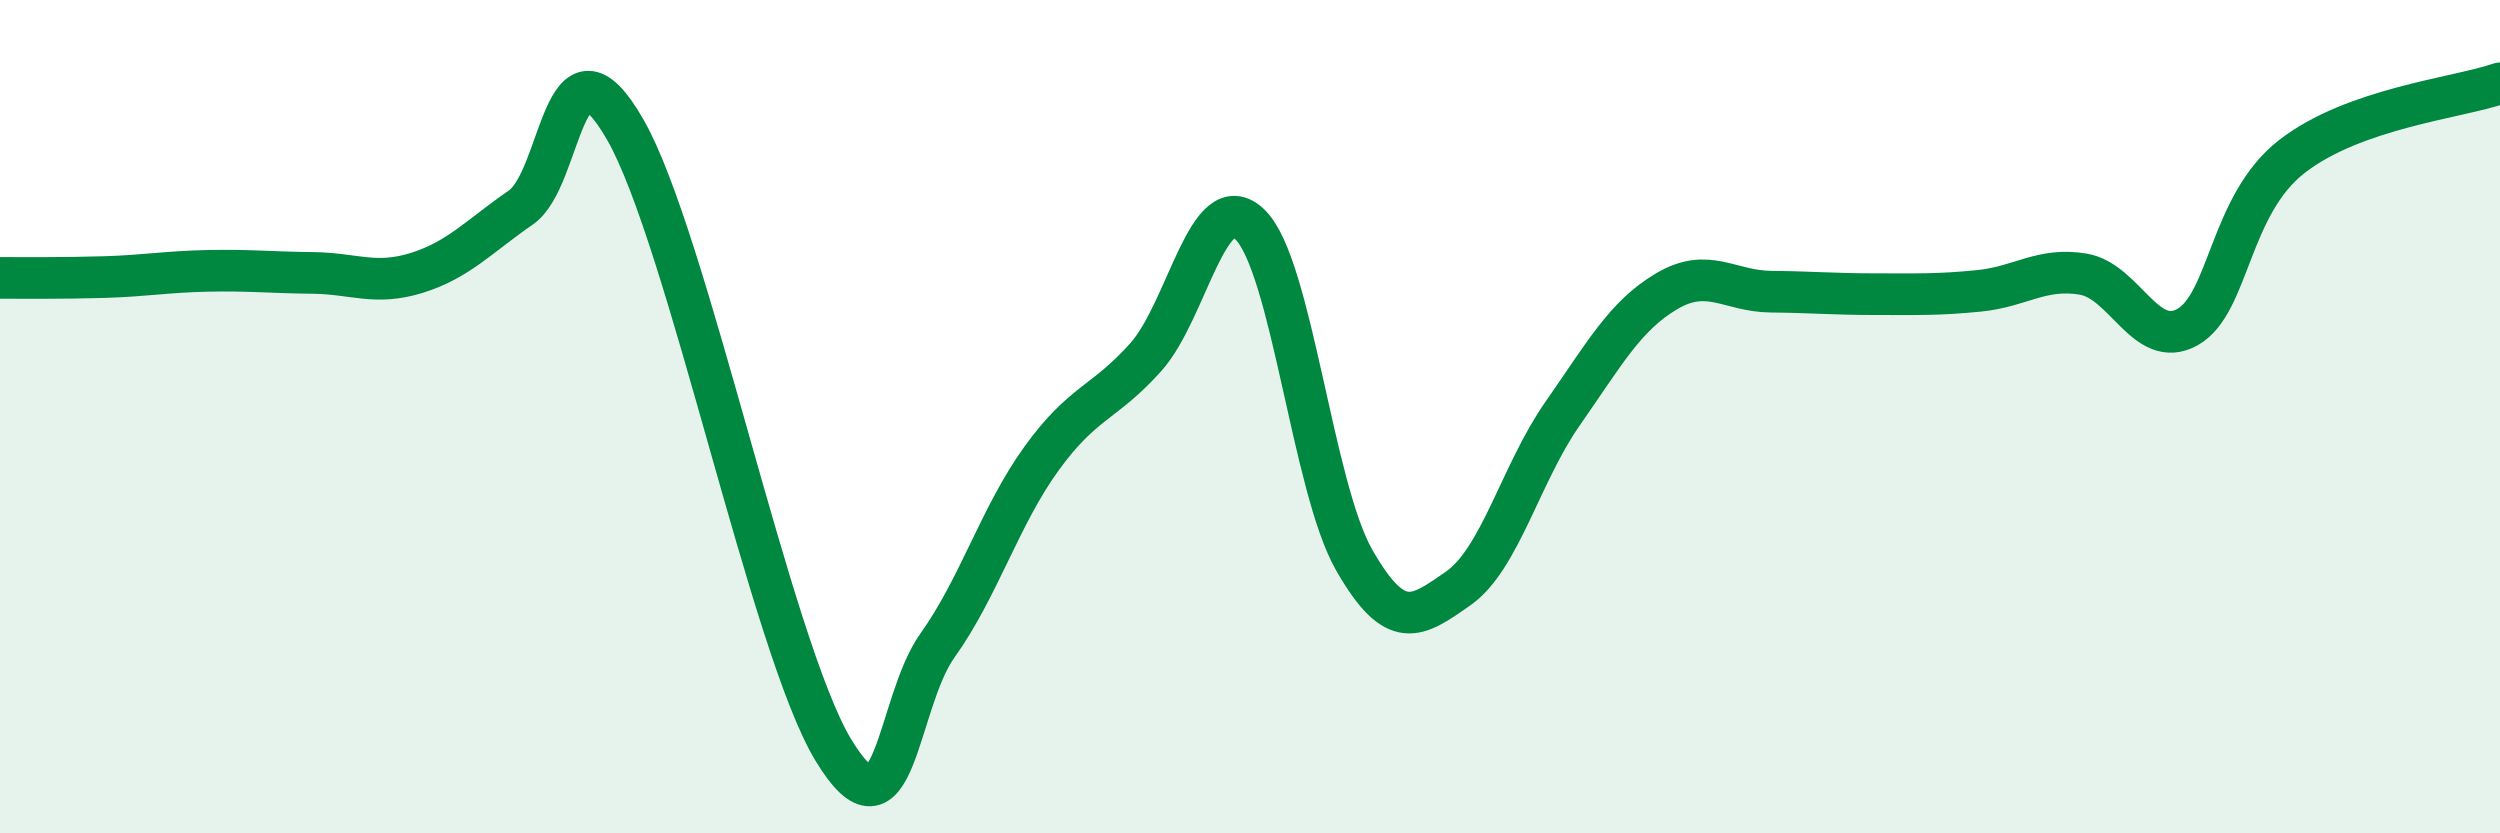
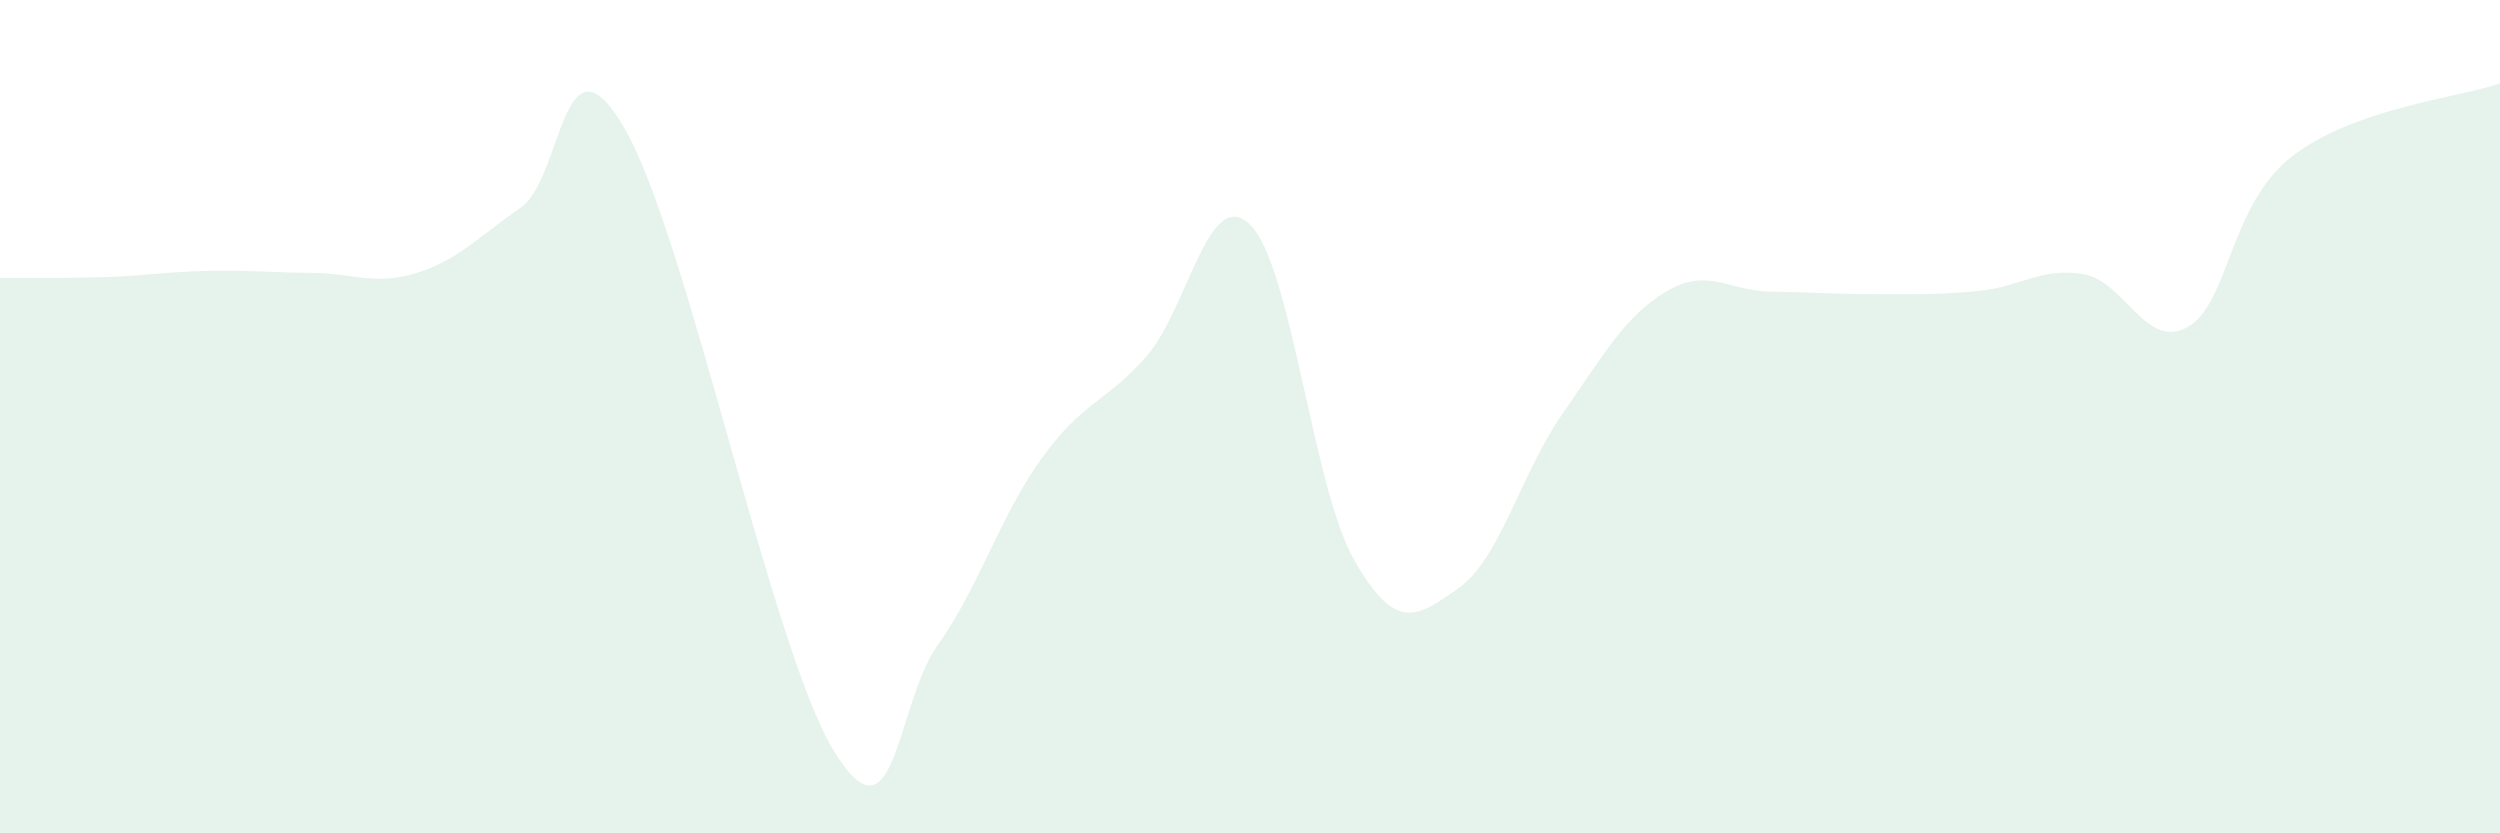
<svg xmlns="http://www.w3.org/2000/svg" width="60" height="20" viewBox="0 0 60 20">
  <path d="M 0,6.67 C 0.5,6.67 1.5,6.68 2.5,6.65 C 3.5,6.62 4,6.52 5,6.5 C 6,6.48 6.5,6.54 7.5,6.55 C 8.5,6.56 9,6.86 10,6.55 C 11,6.24 11.5,5.67 12.5,4.98 C 13.5,4.29 13.5,0.5 15,3.1 C 16.5,5.7 18.5,15.52 20,18 C 21.5,20.48 21.5,16.89 22.5,15.49 C 23.5,14.09 24,12.38 25,11 C 26,9.62 26.5,9.69 27.5,8.57 C 28.5,7.45 29,4.42 30,5.39 C 31,6.36 31.5,11.69 32.5,13.44 C 33.5,15.19 34,14.82 35,14.12 C 36,13.42 36.5,11.36 37.5,9.93 C 38.5,8.5 39,7.58 40,6.99 C 41,6.4 41.5,6.99 42.5,7 C 43.5,7.01 44,7.06 45,7.06 C 46,7.06 46.5,7.08 47.5,6.98 C 48.5,6.88 49,6.41 50,6.58 C 51,6.75 51.5,8.41 52.5,7.85 C 53.5,7.29 53.5,4.93 55,3.76 C 56.5,2.59 59,2.35 60,2L60 20L0 20Z" fill="#008740" opacity="0.1" stroke-linecap="round" stroke-linejoin="round" />
-   <path d="M 0,6.67 C 0.5,6.67 1.5,6.68 2.5,6.65 C 3.5,6.62 4,6.52 5,6.5 C 6,6.48 6.5,6.54 7.5,6.55 C 8.5,6.56 9,6.86 10,6.55 C 11,6.24 11.5,5.67 12.5,4.98 C 13.5,4.29 13.5,0.5 15,3.1 C 16.5,5.7 18.5,15.52 20,18 C 21.5,20.48 21.5,16.89 22.5,15.49 C 23.5,14.09 24,12.38 25,11 C 26,9.62 26.5,9.69 27.5,8.57 C 28.5,7.45 29,4.42 30,5.39 C 31,6.36 31.5,11.69 32.5,13.44 C 33.5,15.19 34,14.82 35,14.12 C 36,13.42 36.5,11.36 37.5,9.93 C 38.5,8.5 39,7.58 40,6.99 C 41,6.4 41.5,6.99 42.5,7 C 43.5,7.01 44,7.06 45,7.06 C 46,7.06 46.5,7.08 47.5,6.98 C 48.5,6.88 49,6.41 50,6.58 C 51,6.75 51.5,8.41 52.5,7.85 C 53.5,7.29 53.5,4.93 55,3.76 C 56.5,2.59 59,2.35 60,2" stroke="#008740" stroke-width="1" fill="none" stroke-linecap="round" stroke-linejoin="round" />
</svg>